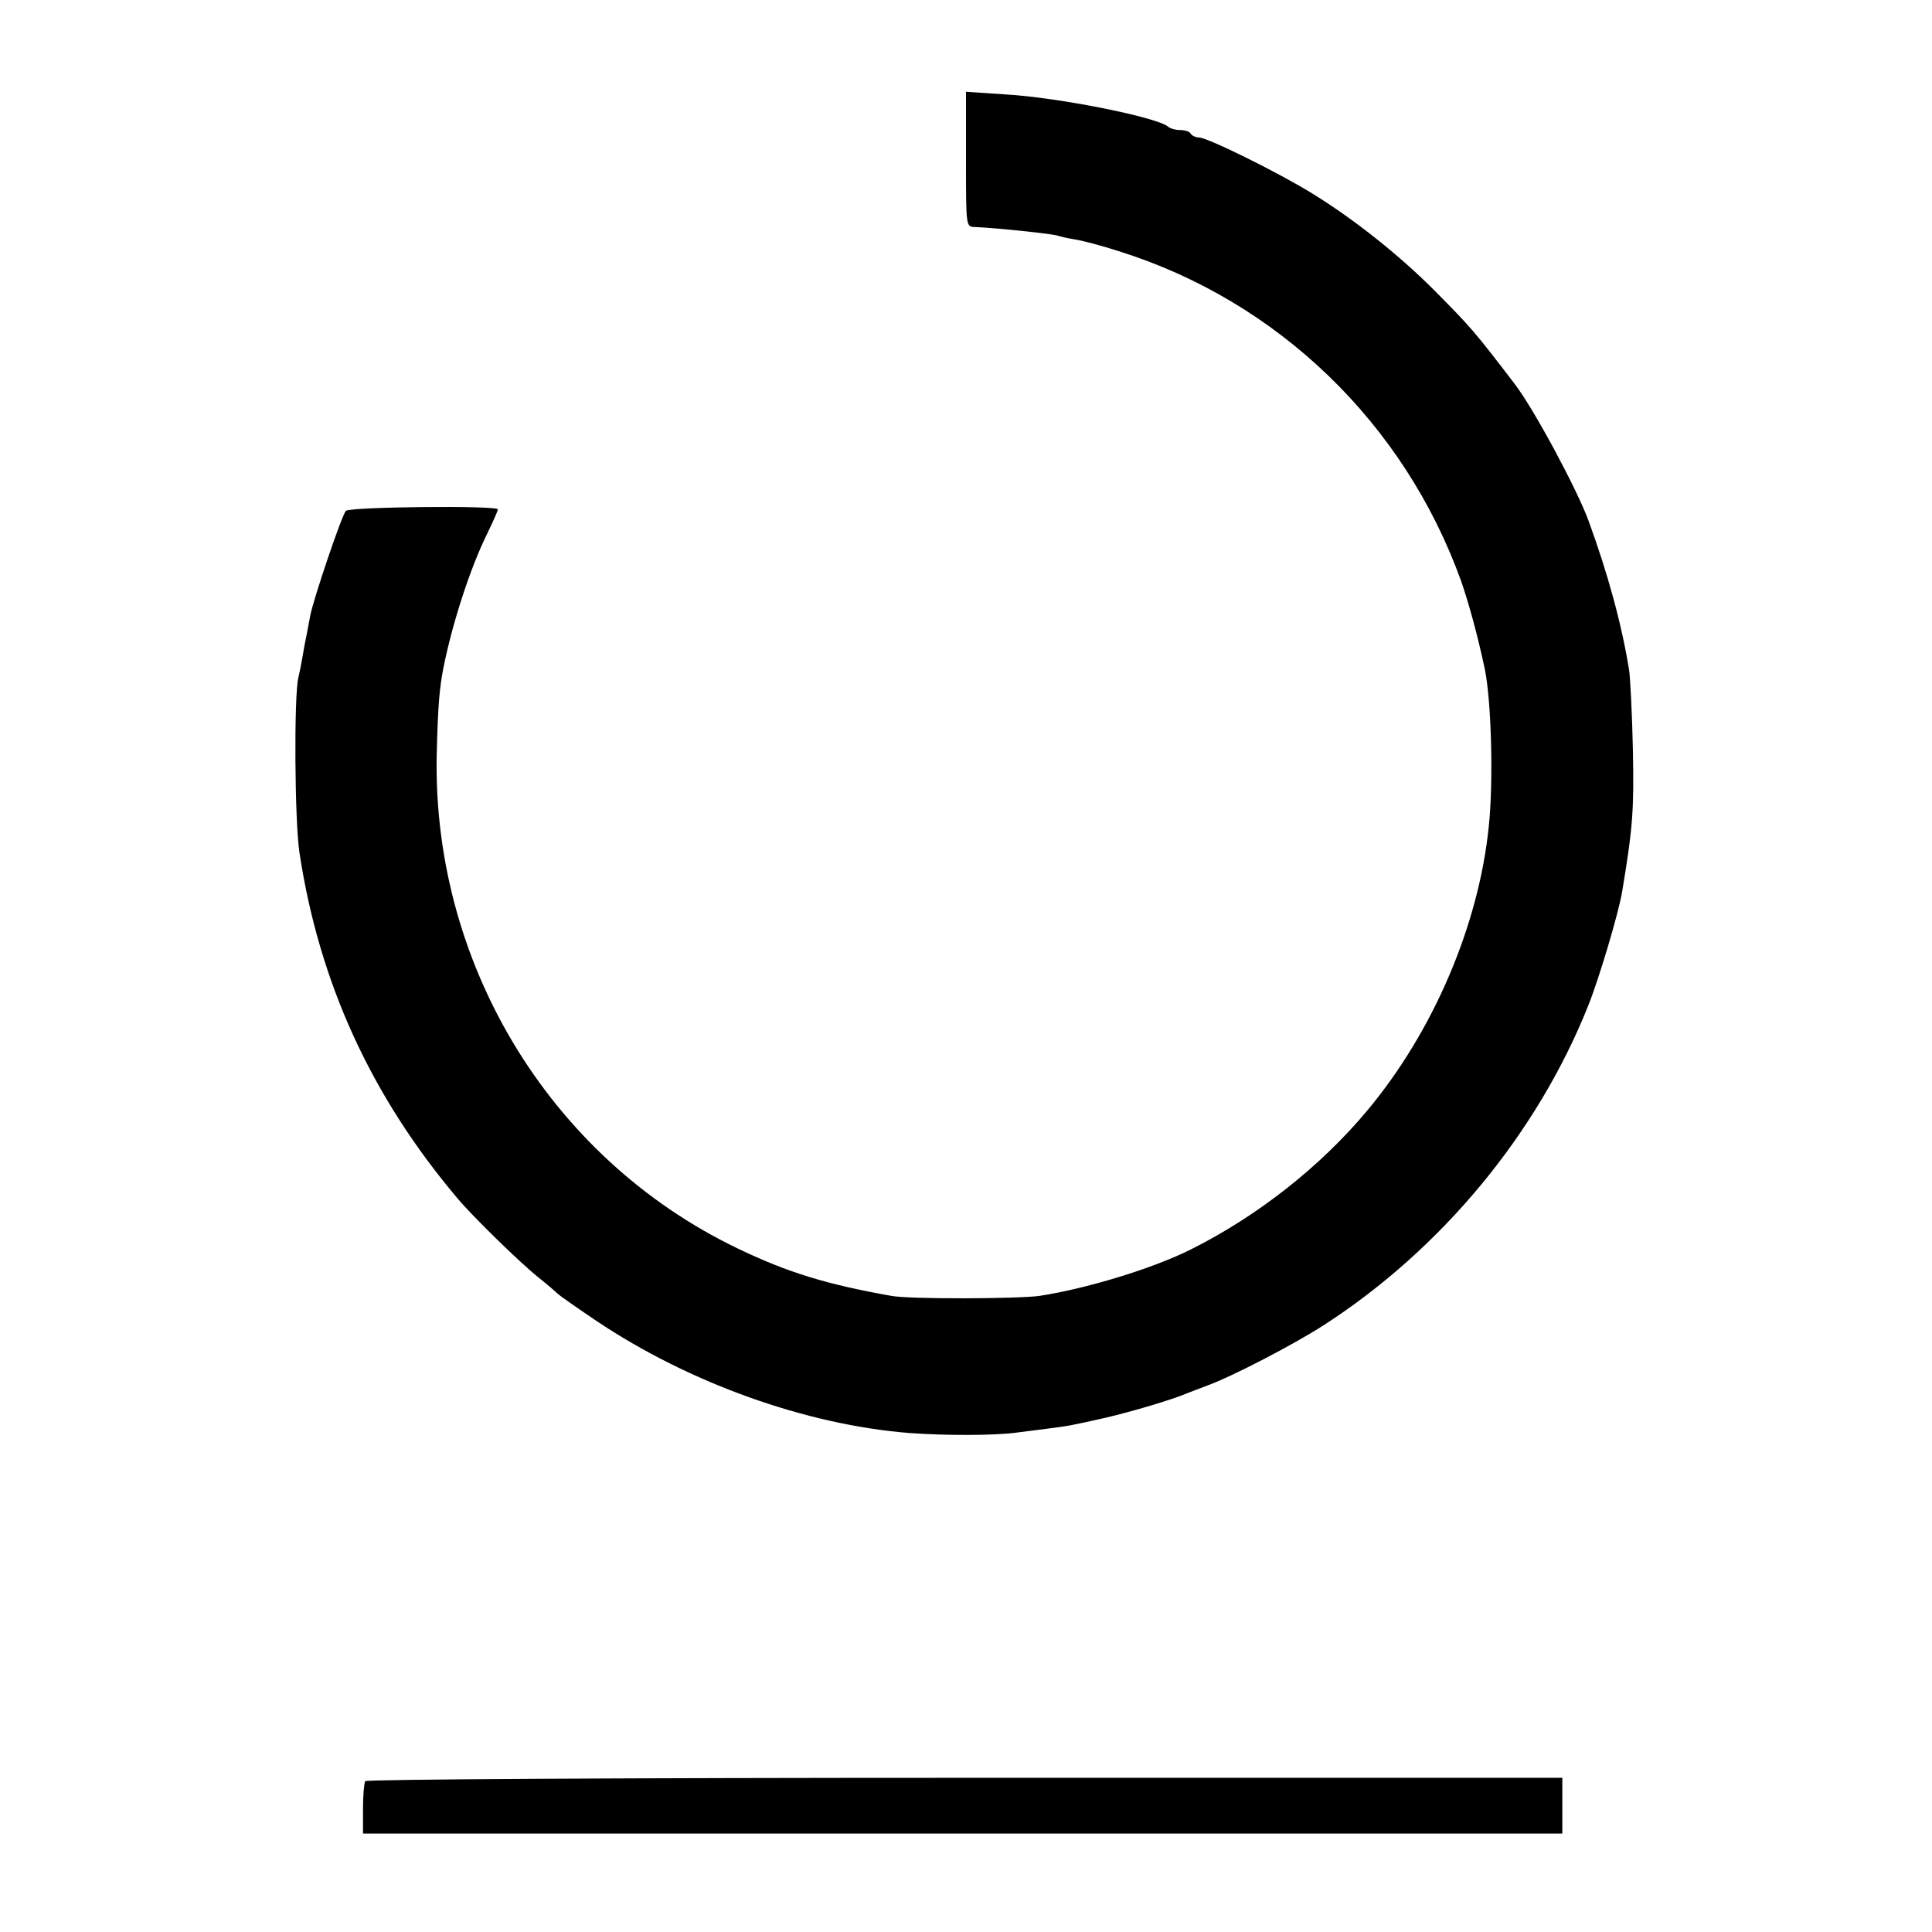
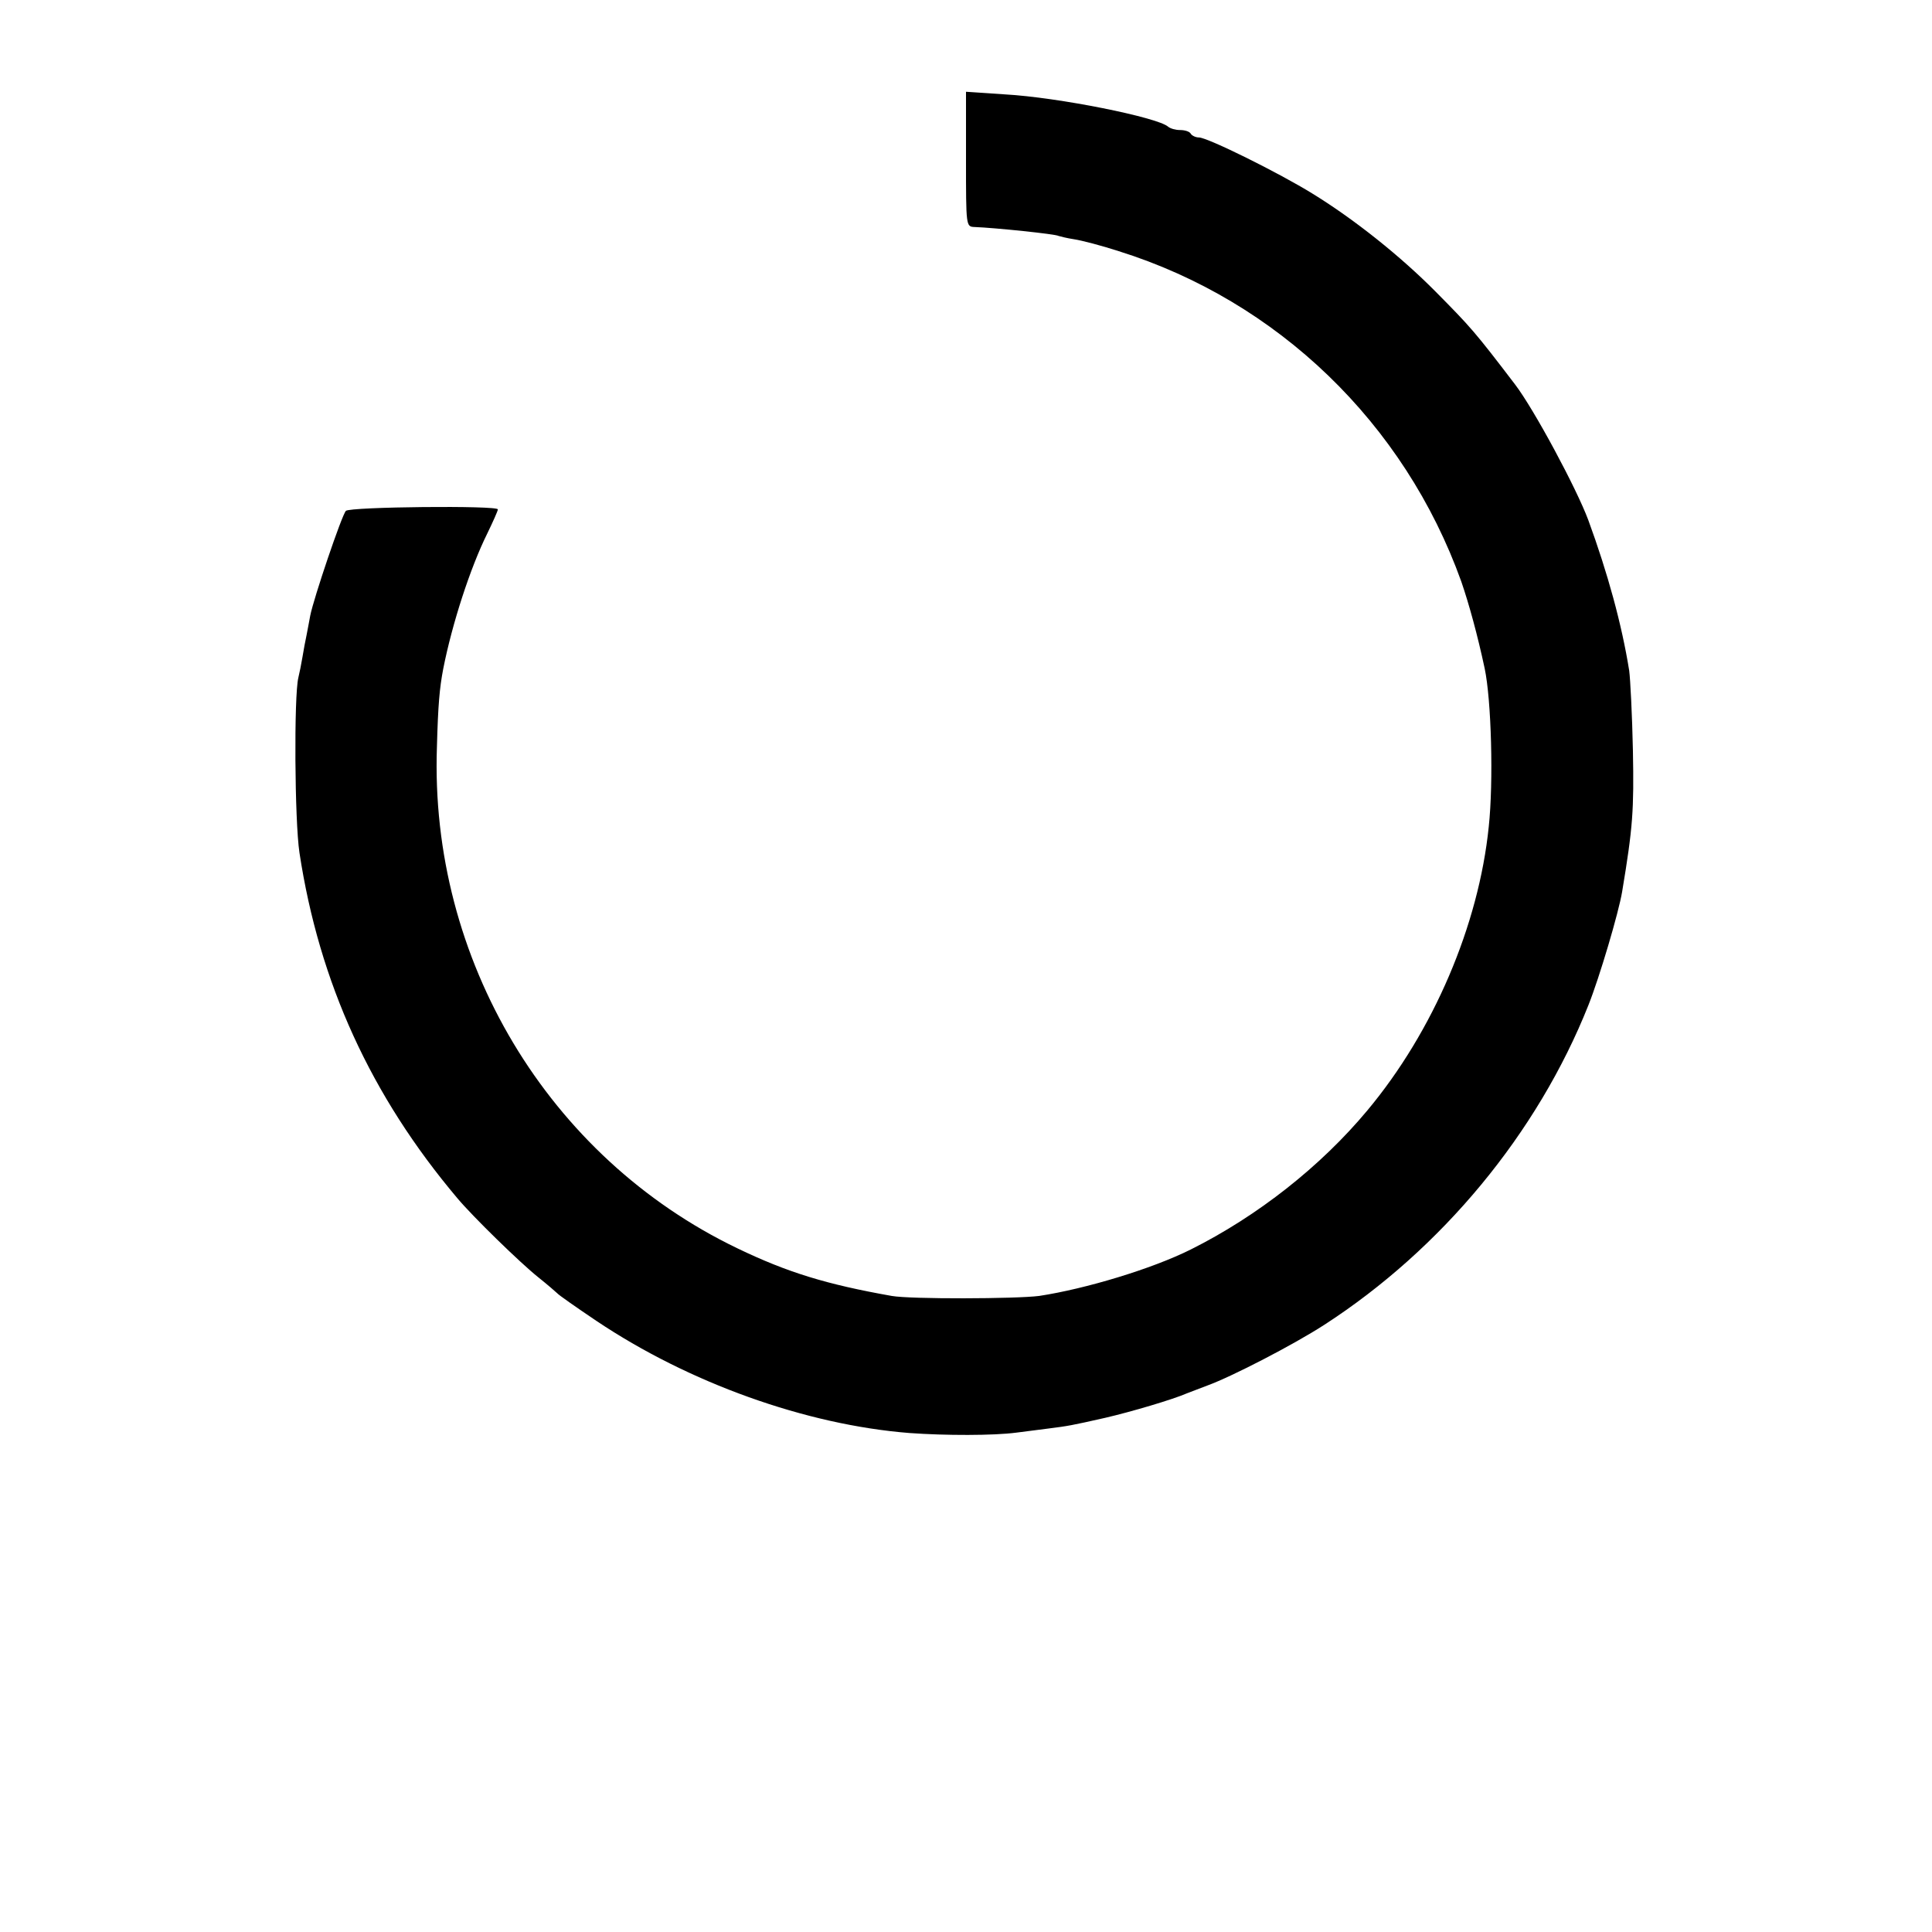
<svg xmlns="http://www.w3.org/2000/svg" version="1.0" width="520pt" height="520pt" viewBox="0 0 520 520" preserveAspectRatio="xMidYMid meet">
  <g transform="translate(0,520) scale(0.1,-0.1)" fill="#000000" stroke="none">
    <path d="M2600 4771 c0 -181 0 -181 23 -182 54 -2 219 -19 226 -24 3 -1 22 -6 42 -9 20 -3 74 -17 120 -32 428 -134 769 -463 922 -889 21 -61 44 -145 63 -234 18 -85 24 -305 11 -426 -27 -265 -149 -551 -327 -764 -125 -150 -295 -284 -475 -374 -104 -52 -283 -106 -408 -125 -62 -8 -347 -9 -397 0 -175 31 -280 63 -415 128 -510 245 -829 778 -809 1350 3 112 7 158 17 210 24 122 73 272 118 363 16 33 29 62 29 66 0 11 -398 7 -409 -4 -11 -11 -87 -236 -96 -282 -3 -15 -7 -39 -10 -53 -3 -14 -8 -40 -11 -59 -3 -18 -8 -43 -11 -55 -12 -50 -10 -385 3 -471 53 -349 192 -654 425 -930 41 -49 169 -174 218 -213 25 -20 48 -40 51 -43 3 -4 50 -37 105 -74 249 -167 564 -280 843 -302 97 -7 226 -7 287 1 22 3 61 8 86 11 55 7 61 8 154 29 69 16 181 49 220 66 11 4 36 14 55 21 66 24 232 110 314 163 317 205 574 516 711 860 30 75 82 251 91 306 29 174 32 219 29 380 -2 96 -7 193 -10 215 -20 125 -58 263 -110 405 -32 86 -146 298 -197 365 -109 143 -120 155 -214 250 -94 95 -218 194 -330 263 -92 57 -284 152 -307 152 -9 0 -19 5 -22 10 -3 6 -16 10 -29 10 -12 0 -26 4 -32 9 -28 25 -295 79 -440 87 l-104 7 0 -182z" />
-     <path d="M983 406 c-3 -5 -6 -38 -6 -75 l0 -66 1614 0 1614 0 0 75 0 75 -1608 0 c-911 0 -1611 -4 -1614 -9z" />
  </g>
</svg>